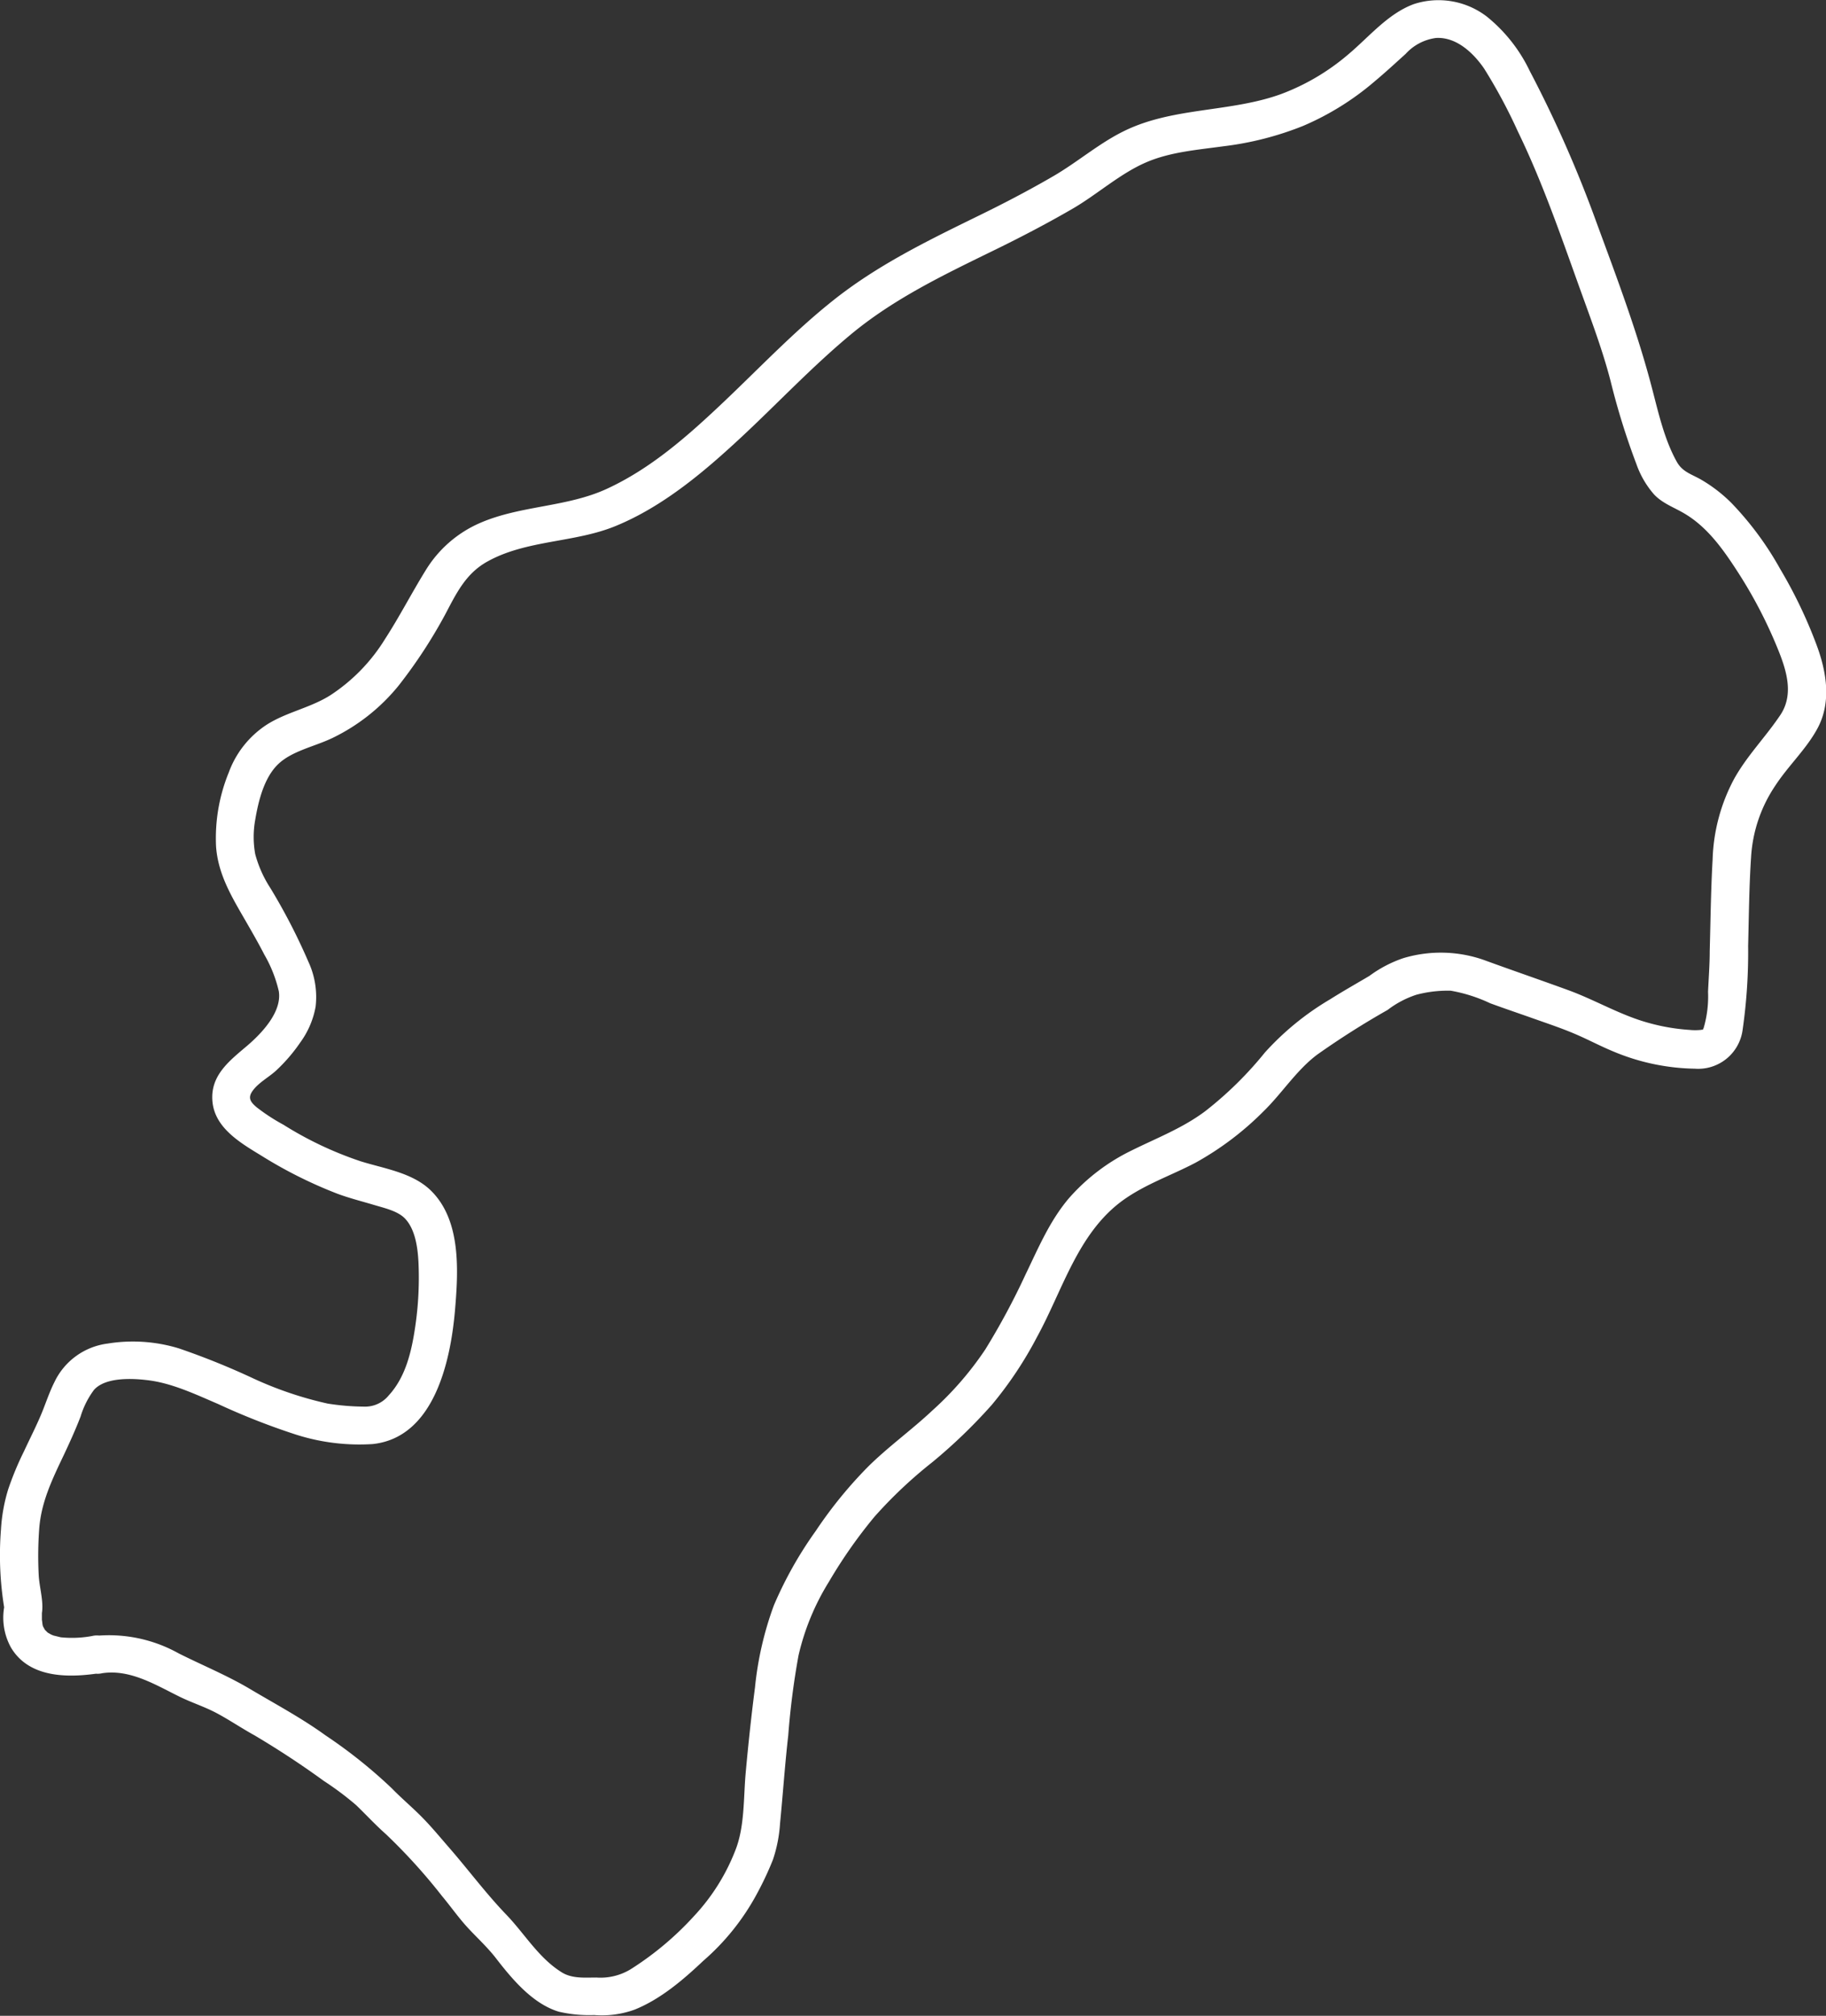
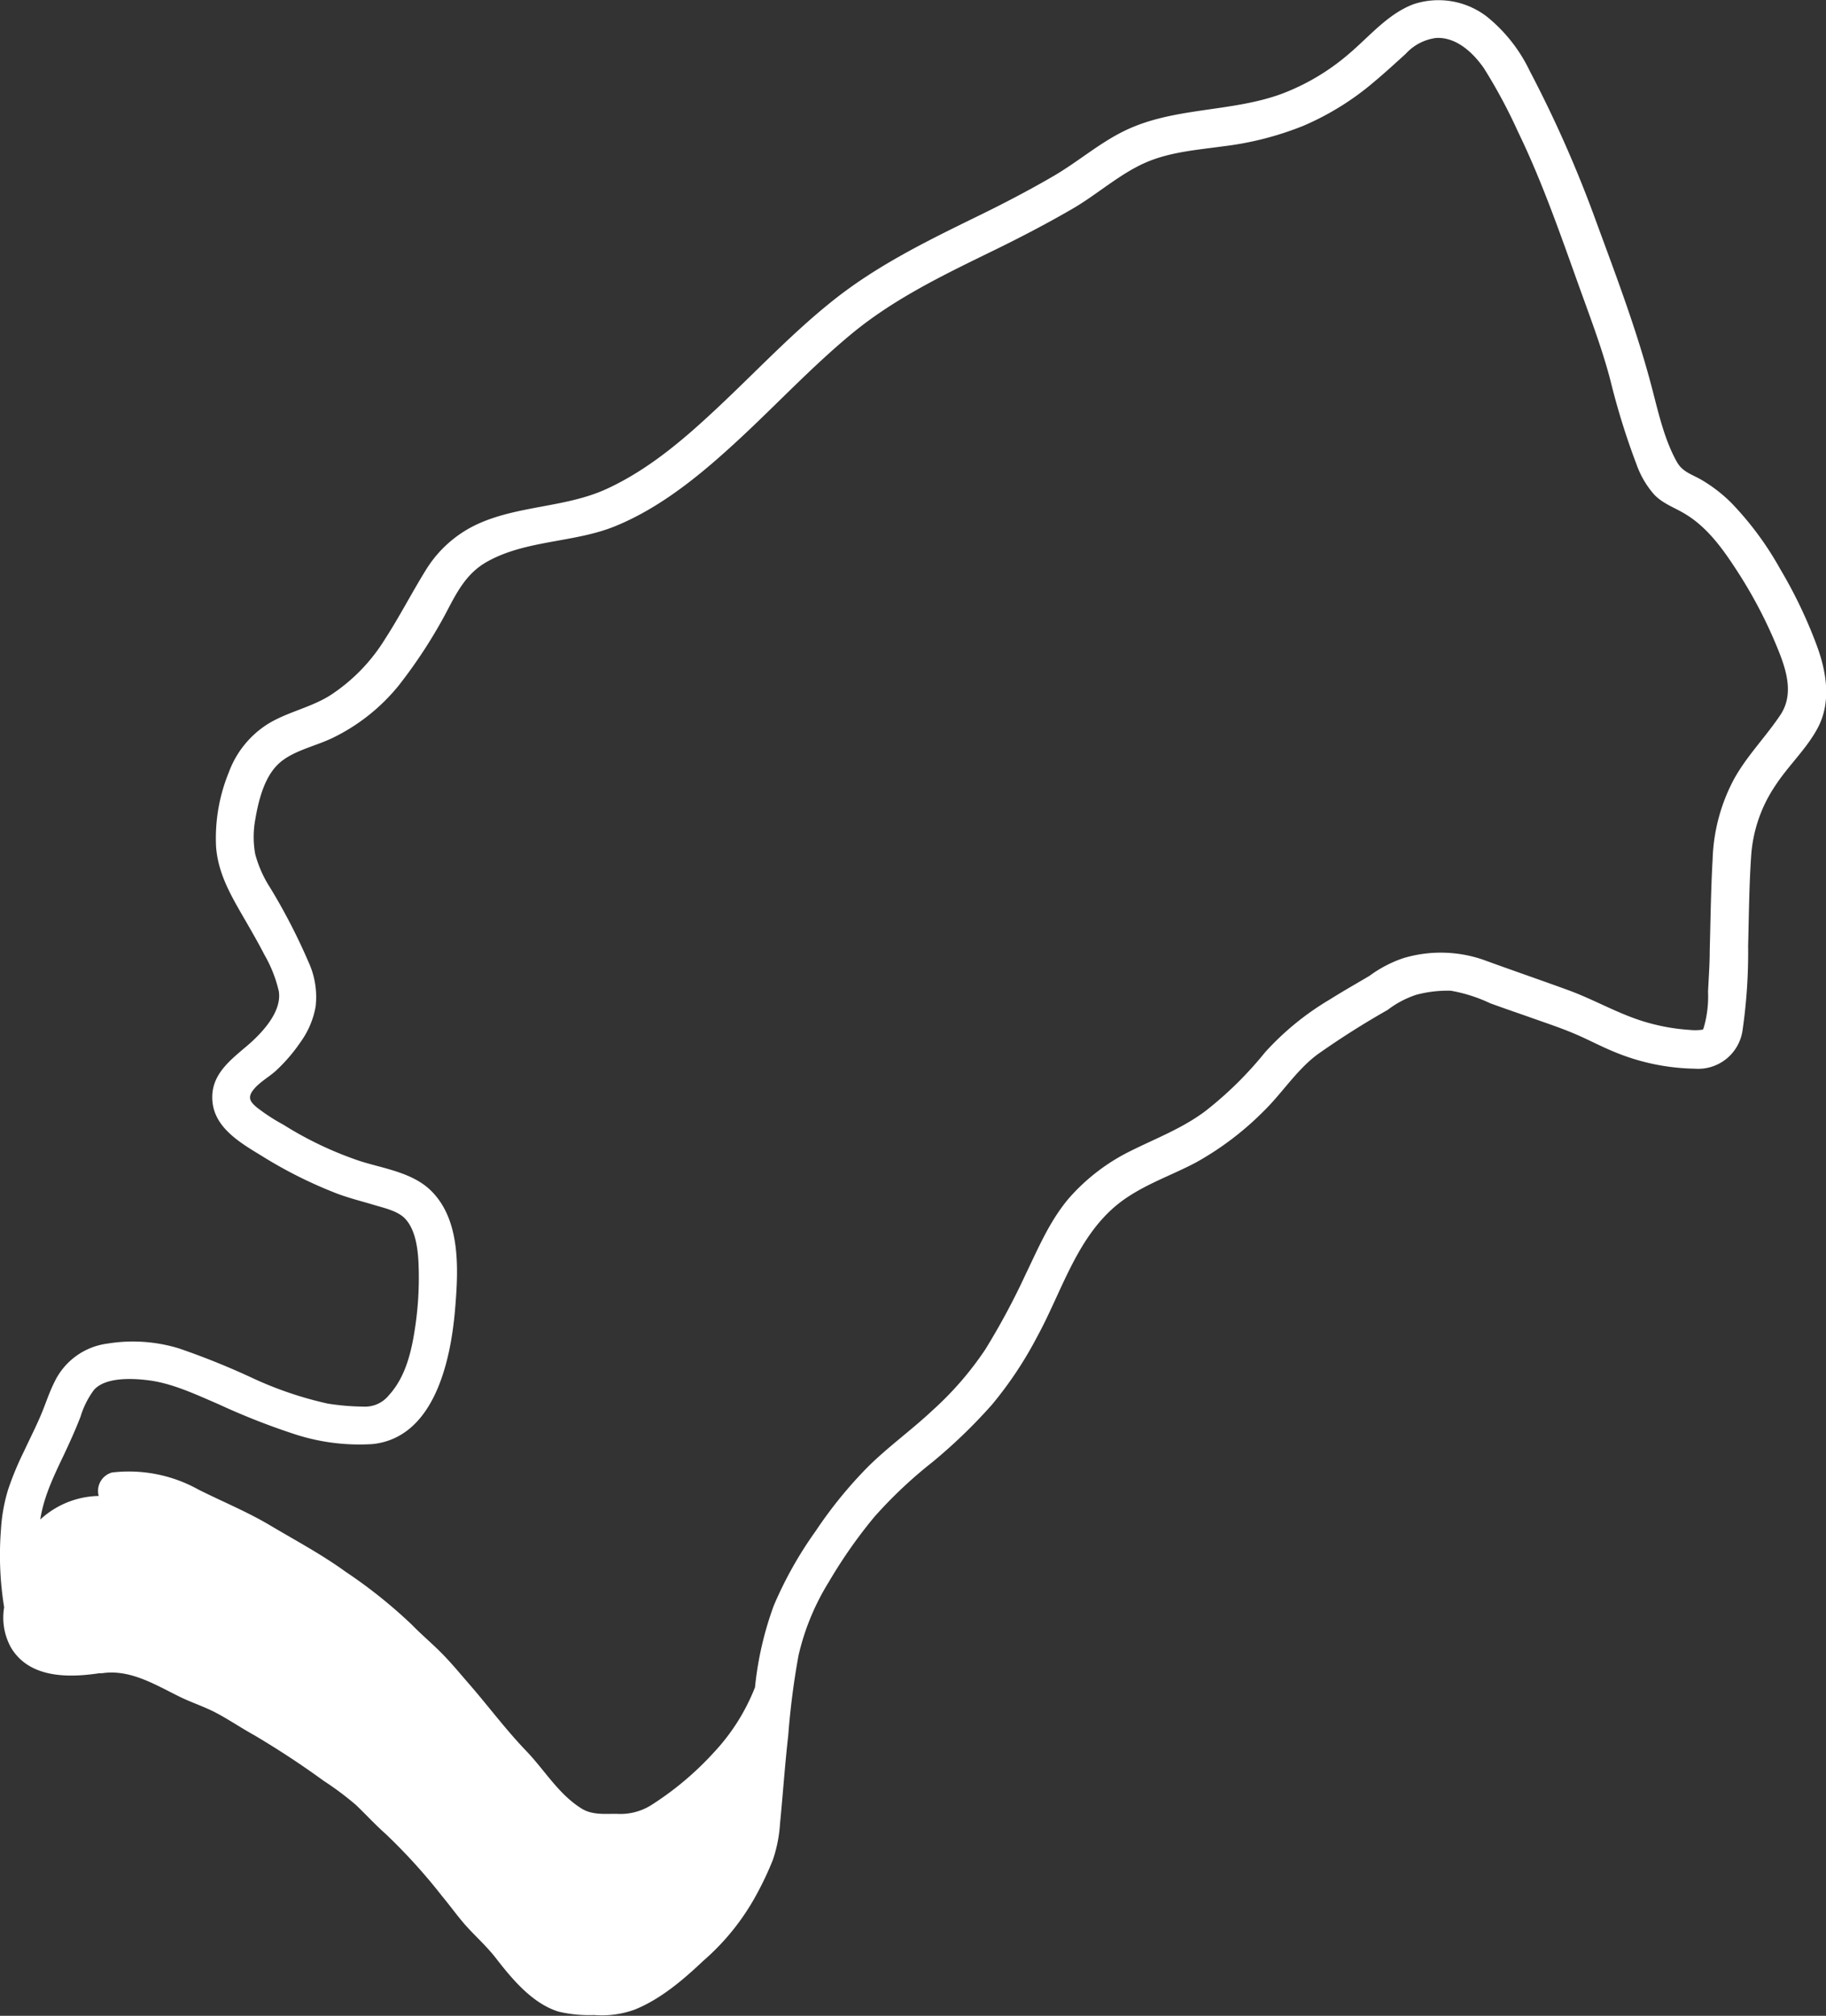
<svg xmlns="http://www.w3.org/2000/svg" viewBox="0 0 240.11 264.96">
  <rect x="0" y="0" width="240.11" height="264.96" fill="#333333" stroke="none" />
  <defs>
    <style>.cls-1{fill:#fff;}</style>
  </defs>
  <g id="Layer_2" data-name="Layer 2">
    <g id="Layer_1-2" data-name="Layer 1">
-       <path class="cls-1" d="M13.44,219.93c3.62-.54,6.89,1.46,10,3,1.62.82,3.37,1.36,5,2.22s3.31,2,5,2.93c3.17,1.88,6.16,3.84,9.13,6a40.18,40.18,0,0,1,4.25,3.18c1.32,1.27,2.55,2.61,3.92,3.82a75.36,75.36,0,0,1,7.4,8.16c1.1,1.32,2.1,2.74,3.24,4s2.64,2.62,3.78,4.08c2.14,2.77,4.85,6.05,8.32,7.1a17.61,17.61,0,0,0,4.64.44,12.63,12.63,0,0,0,5.35-.72c3.4-1.37,6.39-3.93,9-6.4a31.16,31.16,0,0,0,6.9-8.52,42.25,42.25,0,0,0,2.26-4.76,18.43,18.43,0,0,0,.94-4.77c.38-3.86.64-7.73,1.08-11.59A101.54,101.54,0,0,1,105,217.6a31.89,31.89,0,0,1,4-9.69,64.31,64.31,0,0,1,6-8.56,59.29,59.29,0,0,1,7.56-7.13,69.59,69.59,0,0,0,7.87-7.58,50.34,50.34,0,0,0,5.94-8.92c3.38-6.16,5.33-13.59,11.23-17.91,3-2.17,6.42-3.3,9.64-5a39.75,39.75,0,0,0,8.88-6.71c2.45-2.38,4.32-5.39,7.06-7.46a109.23,109.23,0,0,1,9.28-5.89,12.71,12.71,0,0,1,3.79-2,16.07,16.07,0,0,1,4.52-.53,20.31,20.31,0,0,1,5.18,1.65c1.88.69,3.78,1.33,5.67,2s3.64,1.25,5.41,2,3.34,1.6,5.05,2.31a28.79,28.79,0,0,0,10.79,2.29,5.89,5.89,0,0,0,6.28-5.14,71.43,71.43,0,0,0,.72-11c.1-3.9.13-7.8.39-11.69a18.76,18.76,0,0,1,3.2-9.4c1.71-2.62,4.15-4.86,5.6-7.63,1.81-3.48,1.08-7.5-.25-11a61.71,61.71,0,0,0-4.73-9.83,41.61,41.61,0,0,0-6.38-8.64A19.44,19.44,0,0,0,223.61,63c-1.27-.71-2.41-1-3.14-2.34-1.61-2.89-2.39-6.39-3.22-9.56-1.94-7.47-4.67-14.66-7.33-21.89a159.78,159.78,0,0,0-8.76-19.87,20.57,20.57,0,0,0-5.65-7.16A10.45,10.45,0,0,0,185.94.53c-3.42,1.24-5.92,4.33-8.65,6.62a29.44,29.44,0,0,1-8.82,5.21c-6.69,2.43-14.22,1.7-20.65,4.86-3.28,1.6-6.11,4.07-9.27,5.91-3.32,1.93-6.74,3.71-10.2,5.39-6.62,3.24-13.11,6.42-18.9,11.05-5.1,4.07-9.6,8.82-14.33,13.3s-9.54,8.72-15.34,11.39c-5.26,2.42-11.36,2.17-16.68,4.49A15.67,15.67,0,0,0,56,74.92c-1.86,3-3.46,6.13-5.38,9.09a23.56,23.56,0,0,1-7.19,7.38c-2.63,1.66-5.74,2.2-8.35,3.86a12.7,12.7,0,0,0-5,6.29,22.84,22.84,0,0,0-1.67,9.72c.26,3.66,2.06,6.62,3.85,9.72.86,1.49,1.73,3,2.5,4.5a17.43,17.43,0,0,1,1.9,4.8c.44,2.72-2.23,5.52-4.13,7.15-2.35,2-4.93,3.93-4.59,7.4s3.72,5.42,6.44,7.08a58.87,58.87,0,0,0,10,5c1.59.59,3.24,1,4.87,1.49,1.36.4,3,.78,3.94,1.7,1.39,1.39,1.74,3.81,1.84,5.87a43.93,43.93,0,0,1-.42,8.34c-.47,3.22-1.23,6.65-3.5,9.11a4,4,0,0,1-3.22,1.47,32.27,32.27,0,0,1-4.8-.4,48.16,48.16,0,0,1-9.68-3.26,98.19,98.19,0,0,0-9.9-4,20.7,20.7,0,0,0-9.35-.63,9,9,0,0,0-7,5.06c-.62,1.23-1.06,2.54-1.57,3.82-.72,1.79-1.62,3.52-2.43,5.27a40.47,40.47,0,0,0-2.08,5A22.25,22.25,0,0,0,.13,201a42.89,42.89,0,0,0,.54,11v-1.33a8.12,8.12,0,0,0,.77,5.88c2.47,4.16,7.84,4,12,3.32a2.54,2.54,0,0,0,1.75-3.08,2.57,2.57,0,0,0-3.08-1.75,14.51,14.51,0,0,1-3.89.19c-.86-.08.39.11-.39-.06l-.69-.17c-.09,0-.75-.3-.21-.05-.23-.11-.45-.24-.67-.37-.51-.29.35.37,0,0l-.35-.35c-.38-.37.27.47,0,0l-.22-.39c-.22-.33,0,.15.07.21-.05-.13-.1-.26-.14-.39-.09-.34-.08-1.19-.11-.36,0-.41,0-.86,0-1.27s-.1.73,0,0c.25-1.57-.34-3.4-.42-5a48.68,48.68,0,0,1,.06-6c.25-3.63,1.77-6.69,3.31-9.93.76-1.62,1.5-3.25,2.14-4.92a11.39,11.39,0,0,1,1.75-3.48c1.53-1.74,5.2-1.54,7.34-1.25,3.08.42,6.13,1.87,9,3.1a91.51,91.51,0,0,0,10.18,4A27.42,27.42,0,0,0,49,189.81c8.09-.85,10.24-10.91,10.82-17.48.44-5.13.87-11.84-3.11-15.79-2.41-2.4-6.14-2.92-9.26-3.89a47,47,0,0,1-10.19-4.82,25.18,25.18,0,0,1-3.55-2.32c-.75-.65-1.14-1.18-.54-2.06.76-1.11,2.13-1.82,3.11-2.71A22,22,0,0,0,39.5,137a11.38,11.38,0,0,0,2-4.67,11,11,0,0,0-.94-5.9,78.85,78.85,0,0,0-5-9.69,15.58,15.58,0,0,1-2-4.47,12.66,12.66,0,0,1,0-4.51c.43-2.56,1.19-5.55,3-7.3s4.74-2.31,7.12-3.44a25.46,25.46,0,0,0,8.71-6.87,65.25,65.25,0,0,0,6.17-9.42C60,78,61.22,75.44,64,73.86c5.17-2.93,11.59-2.49,17-4.74,6.19-2.55,11.56-7.08,16.42-11.6s9.43-9.4,14.57-13.65c5.56-4.59,12-7.69,18.41-10.82,3.6-1.75,7.16-3.6,10.63-5.61,3.26-1.89,6.2-4.59,9.66-6.09,3.18-1.38,6.77-1.65,10.16-2.12a41.35,41.35,0,0,0,10.5-2.68,36.27,36.27,0,0,0,9.43-5.87c1.39-1.16,2.72-2.39,4.06-3.6a6.53,6.53,0,0,1,4-2.09c2.69-.15,4.92,2,6.3,4a70.12,70.12,0,0,1,4.47,8.33c3.4,7,5.9,14.45,8.56,21.79,1.31,3.63,2.64,7.21,3.62,11A94.28,94.28,0,0,0,215.18,61a12.14,12.14,0,0,0,2.33,4c1.16,1.22,2.72,1.72,4.12,2.58,3,1.82,5.05,4.77,6.91,7.65a60.42,60.42,0,0,1,4.92,9.31c1.26,3,2.62,6.5.64,9.45s-4.4,5.36-6.1,8.44A23.89,23.89,0,0,0,225.2,113c-.23,4-.27,8-.38,12,0,1.79-.14,3.57-.22,5.35a14.79,14.79,0,0,1-.57,4.74c-.12.3-.19.33,0,.13-.27.27,0,.06-.37.15a7.22,7.22,0,0,1-1.51,0,26.19,26.19,0,0,1-5.33-.91c-3.7-1-7-3-10.62-4.32s-7.47-2.64-11.19-4a17.15,17.15,0,0,0-10.51-.19,16.4,16.4,0,0,0-4.44,2.33c-1.69,1-3.46,2-5.14,3.06a36.54,36.54,0,0,0-8.59,7,48.05,48.05,0,0,1-7.84,7.71c-3,2.25-6.41,3.54-9.75,5.2a26.14,26.14,0,0,0-8.21,6.28c-2.53,3-4,6.53-5.68,10a93.78,93.78,0,0,1-5.28,9.83,42.55,42.55,0,0,1-6.93,8c-2.75,2.59-5.85,4.8-8.53,7.46a57.15,57.15,0,0,0-6.85,8.42,51.33,51.33,0,0,0-5.5,9.77,43.67,43.67,0,0,0-2.48,10.77c-.48,3.71-.88,7.45-1.22,11.18-.31,3.36-.11,7.17-1.4,10.34a26.83,26.83,0,0,1-5.39,8.54,40.6,40.6,0,0,1-8.34,7,7.64,7.64,0,0,1-4.5,1.09c-1.56,0-3.24.17-4.62-.72-3-1.89-4.8-5-7.2-7.51-2.69-2.79-5-5.91-7.55-8.84-1.09-1.25-2.15-2.54-3.31-3.74-1.36-1.42-2.88-2.67-4.25-4.08a65.13,65.13,0,0,0-8.68-6.93c-3.13-2.27-6.58-4.11-9.9-6.08-3-1.79-6.28-3.13-9.43-4.71a18.8,18.8,0,0,0-11.39-2.25,2.51,2.51,0,0,0-1.74,3.08A2.57,2.57,0,0,0,13.44,219.93Z" />
+       <path class="cls-1" d="M13.44,219.93c3.62-.54,6.89,1.46,10,3,1.62.82,3.37,1.36,5,2.22s3.31,2,5,2.93c3.17,1.88,6.16,3.84,9.13,6a40.18,40.18,0,0,1,4.25,3.18c1.32,1.27,2.55,2.61,3.92,3.82a75.36,75.36,0,0,1,7.4,8.16c1.1,1.32,2.1,2.74,3.24,4s2.64,2.62,3.78,4.08c2.14,2.77,4.85,6.05,8.32,7.1a17.61,17.61,0,0,0,4.64.44,12.63,12.63,0,0,0,5.35-.72c3.4-1.37,6.39-3.93,9-6.4a31.16,31.16,0,0,0,6.9-8.52,42.25,42.25,0,0,0,2.26-4.76,18.43,18.43,0,0,0,.94-4.77c.38-3.86.64-7.73,1.08-11.59A101.54,101.54,0,0,1,105,217.6a31.89,31.89,0,0,1,4-9.69,64.31,64.31,0,0,1,6-8.56,59.29,59.29,0,0,1,7.56-7.13,69.59,69.59,0,0,0,7.87-7.58,50.34,50.34,0,0,0,5.94-8.92c3.38-6.16,5.33-13.59,11.23-17.91,3-2.17,6.42-3.3,9.64-5a39.75,39.75,0,0,0,8.88-6.71c2.45-2.38,4.32-5.39,7.06-7.46a109.23,109.23,0,0,1,9.28-5.89,12.71,12.71,0,0,1,3.79-2,16.07,16.07,0,0,1,4.52-.53,20.31,20.31,0,0,1,5.18,1.65c1.88.69,3.78,1.33,5.67,2s3.64,1.25,5.41,2,3.34,1.6,5.05,2.31a28.79,28.79,0,0,0,10.79,2.29,5.89,5.89,0,0,0,6.28-5.14,71.43,71.43,0,0,0,.72-11c.1-3.9.13-7.8.39-11.69a18.76,18.76,0,0,1,3.2-9.4c1.71-2.62,4.15-4.86,5.6-7.63,1.81-3.48,1.08-7.5-.25-11a61.71,61.71,0,0,0-4.73-9.83,41.61,41.61,0,0,0-6.38-8.64A19.44,19.44,0,0,0,223.61,63c-1.27-.71-2.41-1-3.14-2.34-1.61-2.89-2.39-6.39-3.22-9.56-1.94-7.47-4.67-14.66-7.33-21.89a159.78,159.78,0,0,0-8.76-19.87,20.57,20.57,0,0,0-5.65-7.16A10.45,10.45,0,0,0,185.94.53c-3.42,1.24-5.92,4.33-8.65,6.62a29.44,29.44,0,0,1-8.82,5.21c-6.69,2.43-14.22,1.7-20.65,4.86-3.28,1.6-6.11,4.07-9.27,5.91-3.32,1.93-6.74,3.71-10.2,5.39-6.62,3.24-13.11,6.42-18.9,11.05-5.1,4.07-9.6,8.82-14.33,13.3s-9.54,8.72-15.34,11.39c-5.26,2.42-11.36,2.17-16.68,4.49A15.67,15.67,0,0,0,56,74.92c-1.86,3-3.46,6.13-5.38,9.09a23.56,23.56,0,0,1-7.19,7.38c-2.63,1.66-5.74,2.2-8.35,3.86a12.7,12.7,0,0,0-5,6.29,22.84,22.84,0,0,0-1.67,9.72c.26,3.66,2.06,6.62,3.85,9.72.86,1.49,1.73,3,2.5,4.5a17.43,17.43,0,0,1,1.9,4.8c.44,2.72-2.23,5.52-4.13,7.15-2.35,2-4.93,3.93-4.59,7.4s3.72,5.42,6.44,7.08a58.87,58.87,0,0,0,10,5c1.59.59,3.24,1,4.87,1.49,1.36.4,3,.78,3.94,1.7,1.39,1.39,1.74,3.81,1.84,5.87a43.93,43.93,0,0,1-.42,8.34c-.47,3.22-1.23,6.65-3.5,9.11a4,4,0,0,1-3.22,1.47,32.27,32.27,0,0,1-4.8-.4,48.16,48.16,0,0,1-9.68-3.26,98.19,98.19,0,0,0-9.9-4,20.7,20.7,0,0,0-9.35-.63,9,9,0,0,0-7,5.06c-.62,1.23-1.06,2.54-1.57,3.82-.72,1.79-1.62,3.52-2.43,5.27a40.47,40.47,0,0,0-2.08,5A22.25,22.25,0,0,0,.13,201a42.89,42.89,0,0,0,.54,11v-1.33a8.12,8.12,0,0,0,.77,5.88c2.47,4.16,7.84,4,12,3.32a2.54,2.54,0,0,0,1.75-3.08,2.57,2.57,0,0,0-3.08-1.75,14.51,14.51,0,0,1-3.89.19c-.86-.08.39.11-.39-.06l-.69-.17c-.09,0-.75-.3-.21-.05-.23-.11-.45-.24-.67-.37-.51-.29.35.37,0,0l-.35-.35c-.38-.37.27.47,0,0l-.22-.39c-.22-.33,0,.15.07.21-.05-.13-.1-.26-.14-.39-.09-.34-.08-1.19-.11-.36,0-.41,0-.86,0-1.27s-.1.73,0,0c.25-1.57-.34-3.4-.42-5a48.68,48.68,0,0,1,.06-6c.25-3.63,1.77-6.69,3.31-9.93.76-1.62,1.5-3.25,2.14-4.92a11.39,11.39,0,0,1,1.75-3.48c1.53-1.74,5.2-1.54,7.34-1.25,3.08.42,6.13,1.87,9,3.1a91.51,91.51,0,0,0,10.18,4A27.42,27.42,0,0,0,49,189.81c8.09-.85,10.24-10.91,10.82-17.48.44-5.13.87-11.84-3.11-15.79-2.41-2.4-6.14-2.92-9.26-3.89a47,47,0,0,1-10.19-4.82,25.18,25.18,0,0,1-3.55-2.32c-.75-.65-1.14-1.18-.54-2.06.76-1.11,2.13-1.82,3.11-2.71A22,22,0,0,0,39.5,137a11.38,11.38,0,0,0,2-4.67,11,11,0,0,0-.94-5.9,78.85,78.85,0,0,0-5-9.69,15.58,15.58,0,0,1-2-4.47,12.66,12.66,0,0,1,0-4.51c.43-2.56,1.19-5.55,3-7.3s4.74-2.31,7.12-3.44a25.46,25.46,0,0,0,8.71-6.87,65.25,65.25,0,0,0,6.17-9.42C60,78,61.22,75.44,64,73.86c5.17-2.93,11.59-2.49,17-4.74,6.19-2.55,11.56-7.08,16.42-11.6s9.43-9.4,14.57-13.65c5.56-4.59,12-7.69,18.41-10.82,3.6-1.75,7.16-3.6,10.63-5.61,3.26-1.89,6.2-4.59,9.66-6.09,3.18-1.38,6.77-1.65,10.16-2.12a41.35,41.35,0,0,0,10.5-2.68,36.27,36.27,0,0,0,9.43-5.87c1.39-1.16,2.72-2.39,4.06-3.6a6.53,6.53,0,0,1,4-2.09c2.69-.15,4.92,2,6.3,4a70.12,70.12,0,0,1,4.47,8.33c3.4,7,5.9,14.45,8.56,21.79,1.31,3.63,2.64,7.21,3.62,11A94.28,94.28,0,0,0,215.18,61a12.14,12.14,0,0,0,2.33,4c1.16,1.22,2.72,1.72,4.12,2.58,3,1.82,5.05,4.77,6.91,7.65a60.42,60.42,0,0,1,4.92,9.31c1.26,3,2.62,6.5.64,9.45s-4.4,5.36-6.1,8.44A23.89,23.89,0,0,0,225.2,113c-.23,4-.27,8-.38,12,0,1.79-.14,3.57-.22,5.35a14.79,14.79,0,0,1-.57,4.74c-.12.3-.19.33,0,.13-.27.27,0,.06-.37.15a7.22,7.22,0,0,1-1.51,0,26.19,26.19,0,0,1-5.33-.91c-3.7-1-7-3-10.62-4.32s-7.47-2.64-11.19-4a17.15,17.15,0,0,0-10.51-.19,16.4,16.4,0,0,0-4.44,2.33c-1.69,1-3.46,2-5.14,3.06a36.54,36.54,0,0,0-8.59,7,48.05,48.05,0,0,1-7.84,7.71c-3,2.25-6.41,3.54-9.75,5.2a26.14,26.14,0,0,0-8.21,6.28c-2.53,3-4,6.53-5.68,10a93.78,93.78,0,0,1-5.28,9.83,42.55,42.55,0,0,1-6.93,8c-2.75,2.59-5.85,4.8-8.53,7.46a57.15,57.15,0,0,0-6.85,8.42,51.33,51.33,0,0,0-5.5,9.77,43.67,43.67,0,0,0-2.48,10.77a26.83,26.83,0,0,1-5.39,8.54,40.6,40.6,0,0,1-8.34,7,7.64,7.64,0,0,1-4.5,1.09c-1.56,0-3.24.17-4.62-.72-3-1.89-4.8-5-7.2-7.51-2.69-2.79-5-5.91-7.55-8.84-1.09-1.25-2.15-2.54-3.31-3.74-1.36-1.42-2.88-2.67-4.25-4.08a65.13,65.13,0,0,0-8.68-6.93c-3.13-2.27-6.58-4.11-9.9-6.08-3-1.79-6.28-3.13-9.43-4.71a18.8,18.8,0,0,0-11.39-2.25,2.51,2.51,0,0,0-1.74,3.08A2.57,2.57,0,0,0,13.44,219.93Z" />
    </g>
  </g>
</svg>